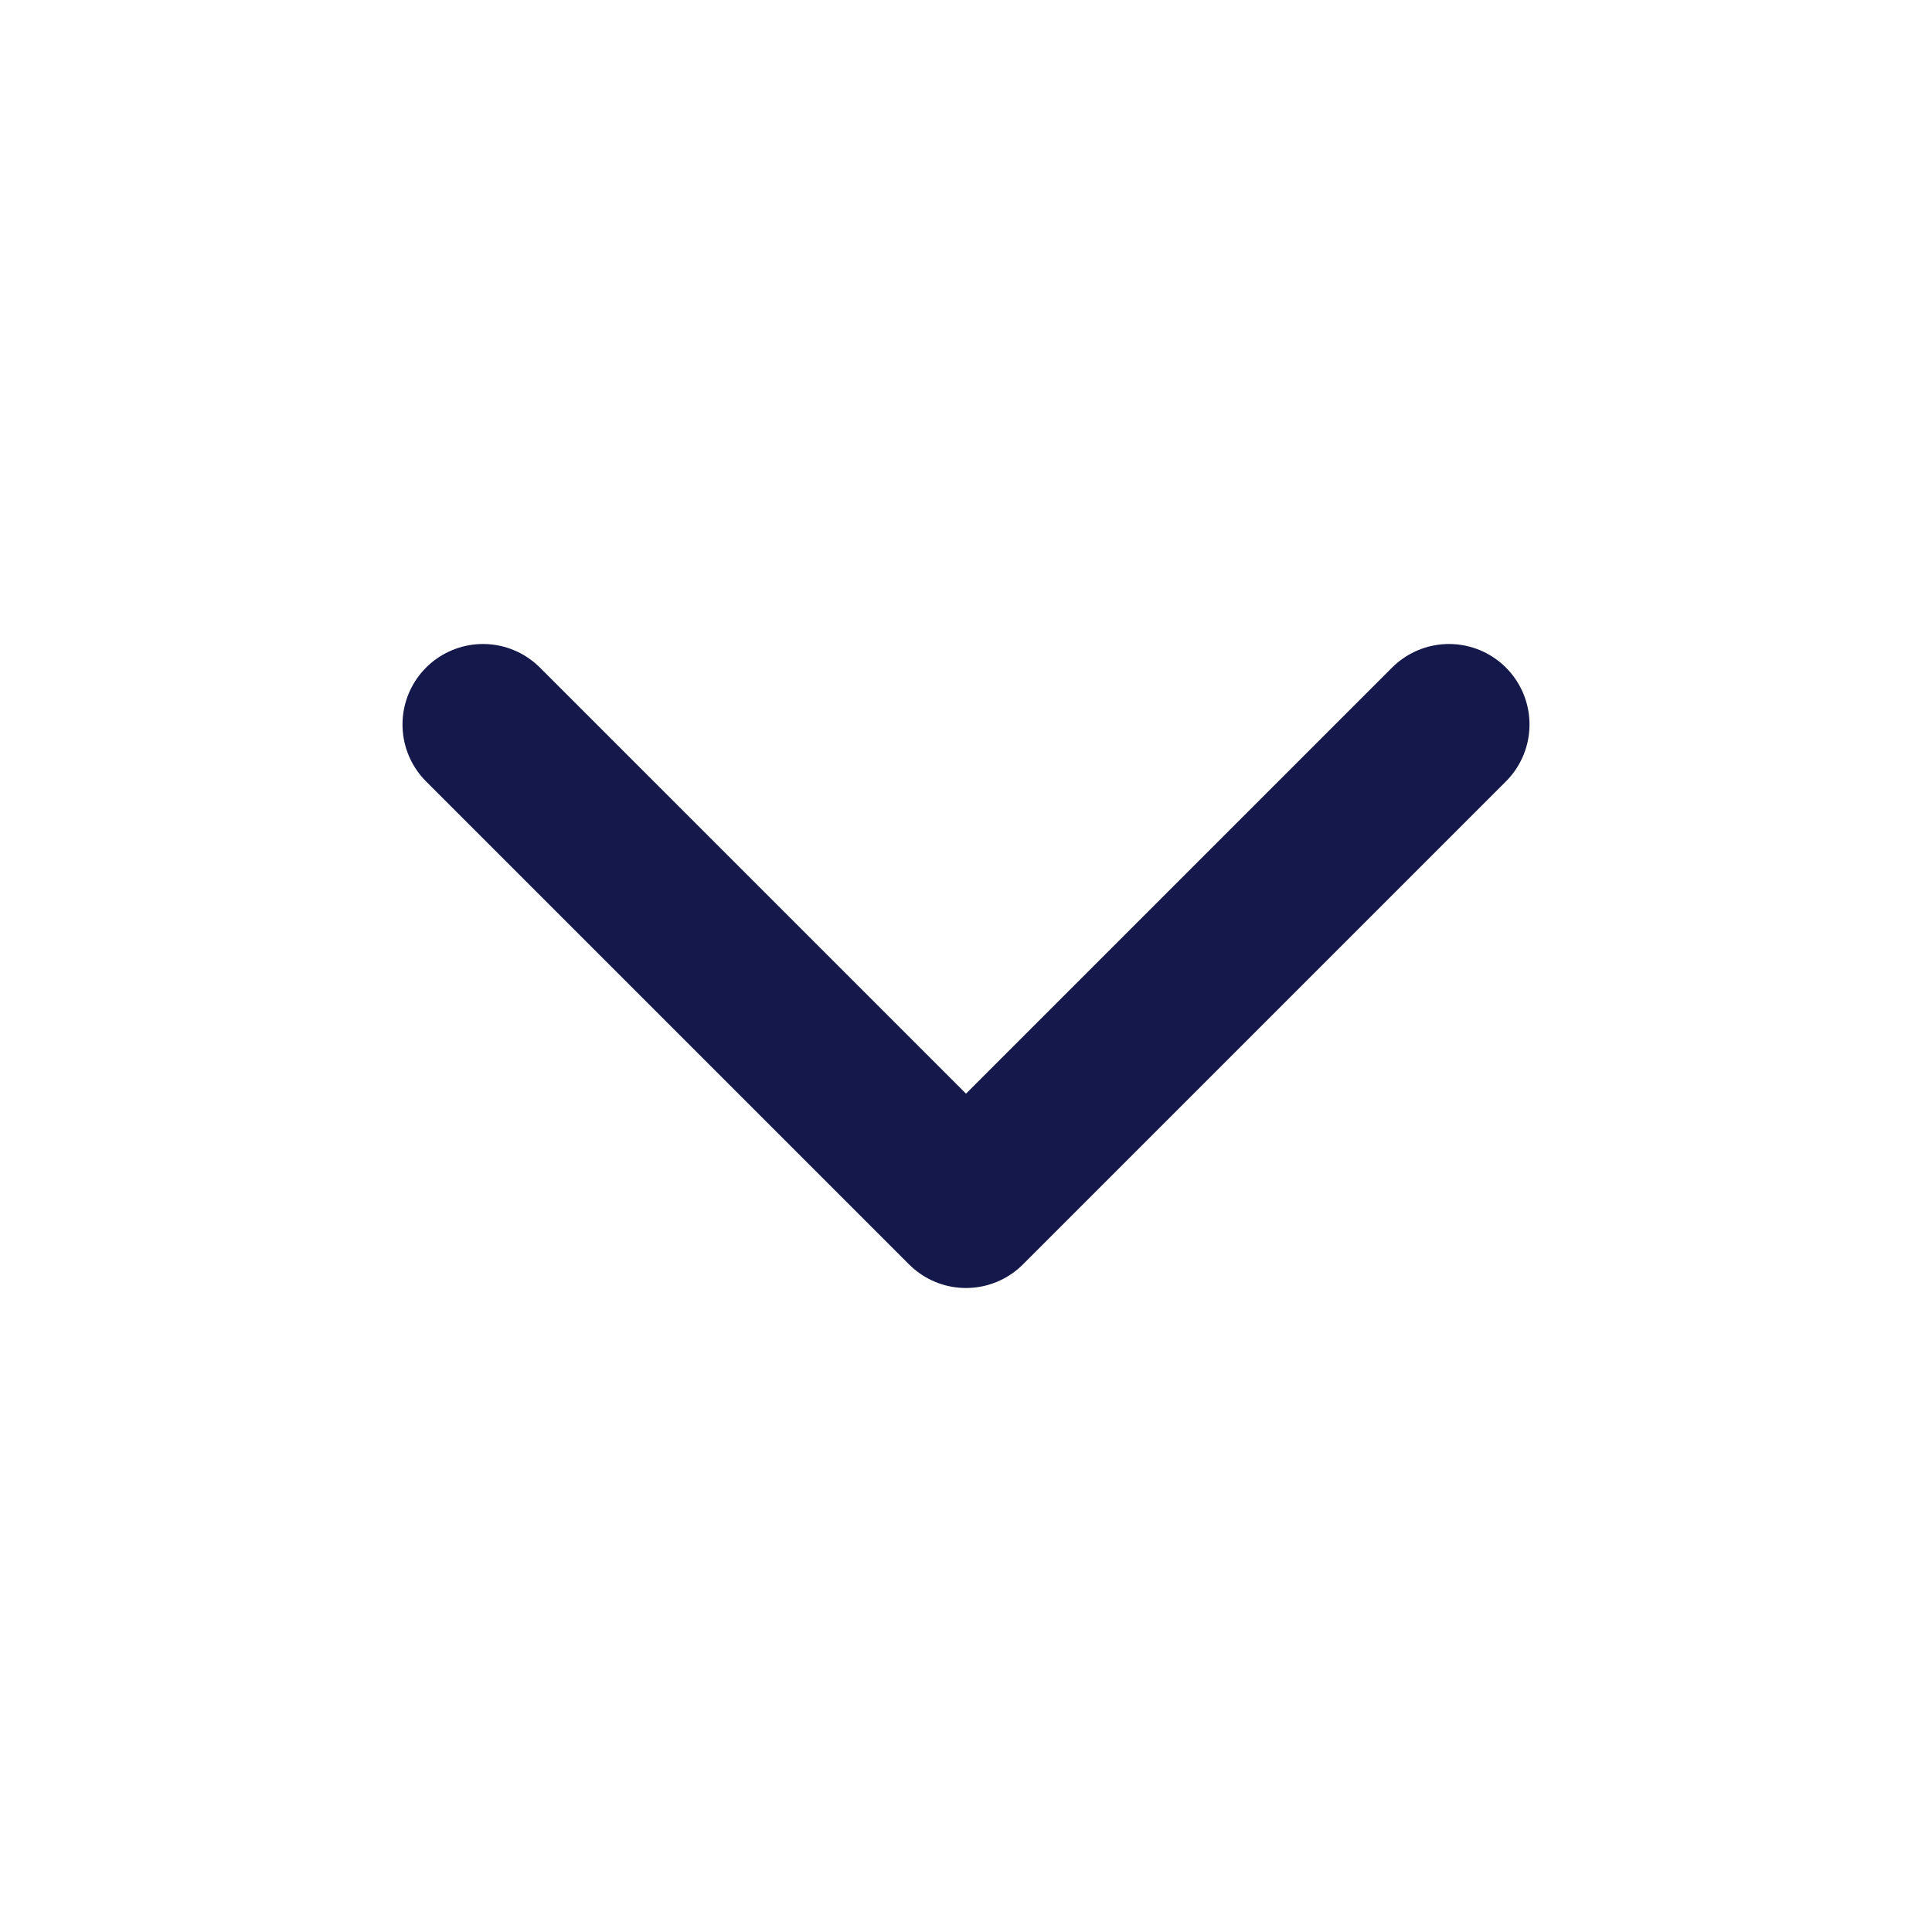
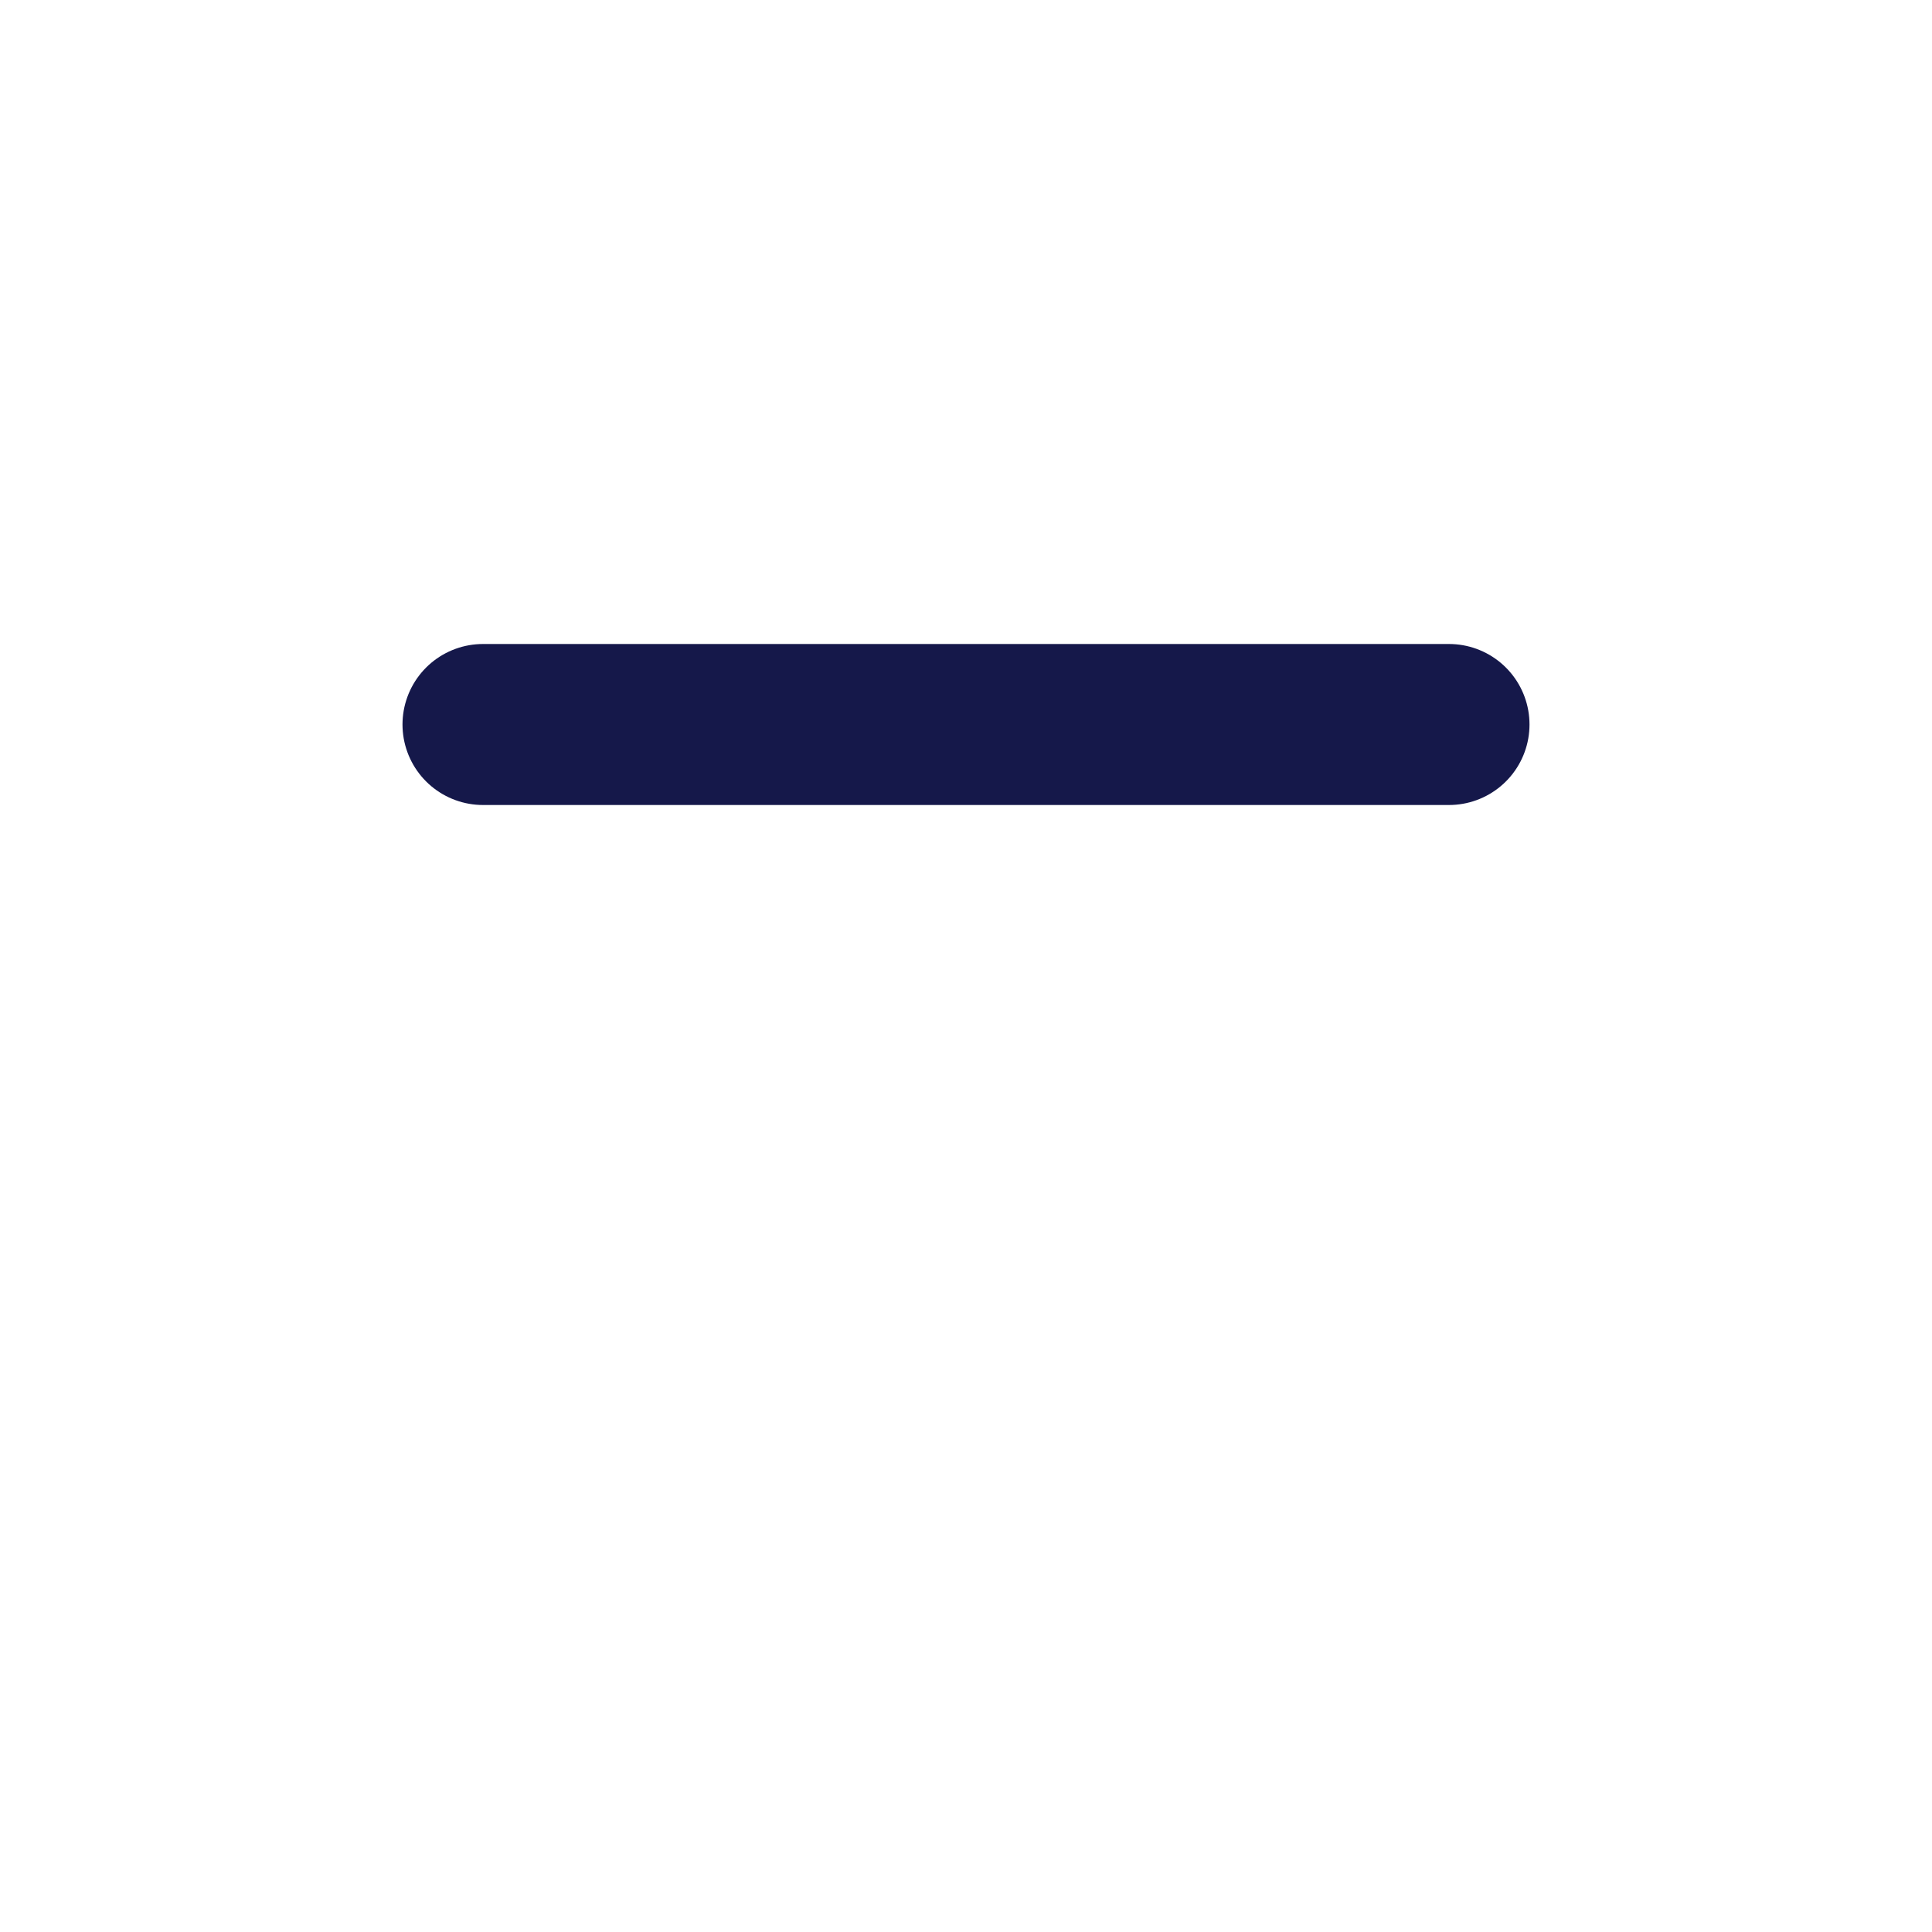
<svg xmlns="http://www.w3.org/2000/svg" width="24" height="24" viewBox="0 0 24 24" fill="none">
-   <path d="M6 9L12 15L18 9" stroke="#15184A" stroke-width="2" stroke-linecap="round" stroke-linejoin="round" />
+   <path d="M6 9L18 9" stroke="#15184A" stroke-width="2" stroke-linecap="round" stroke-linejoin="round" />
</svg>